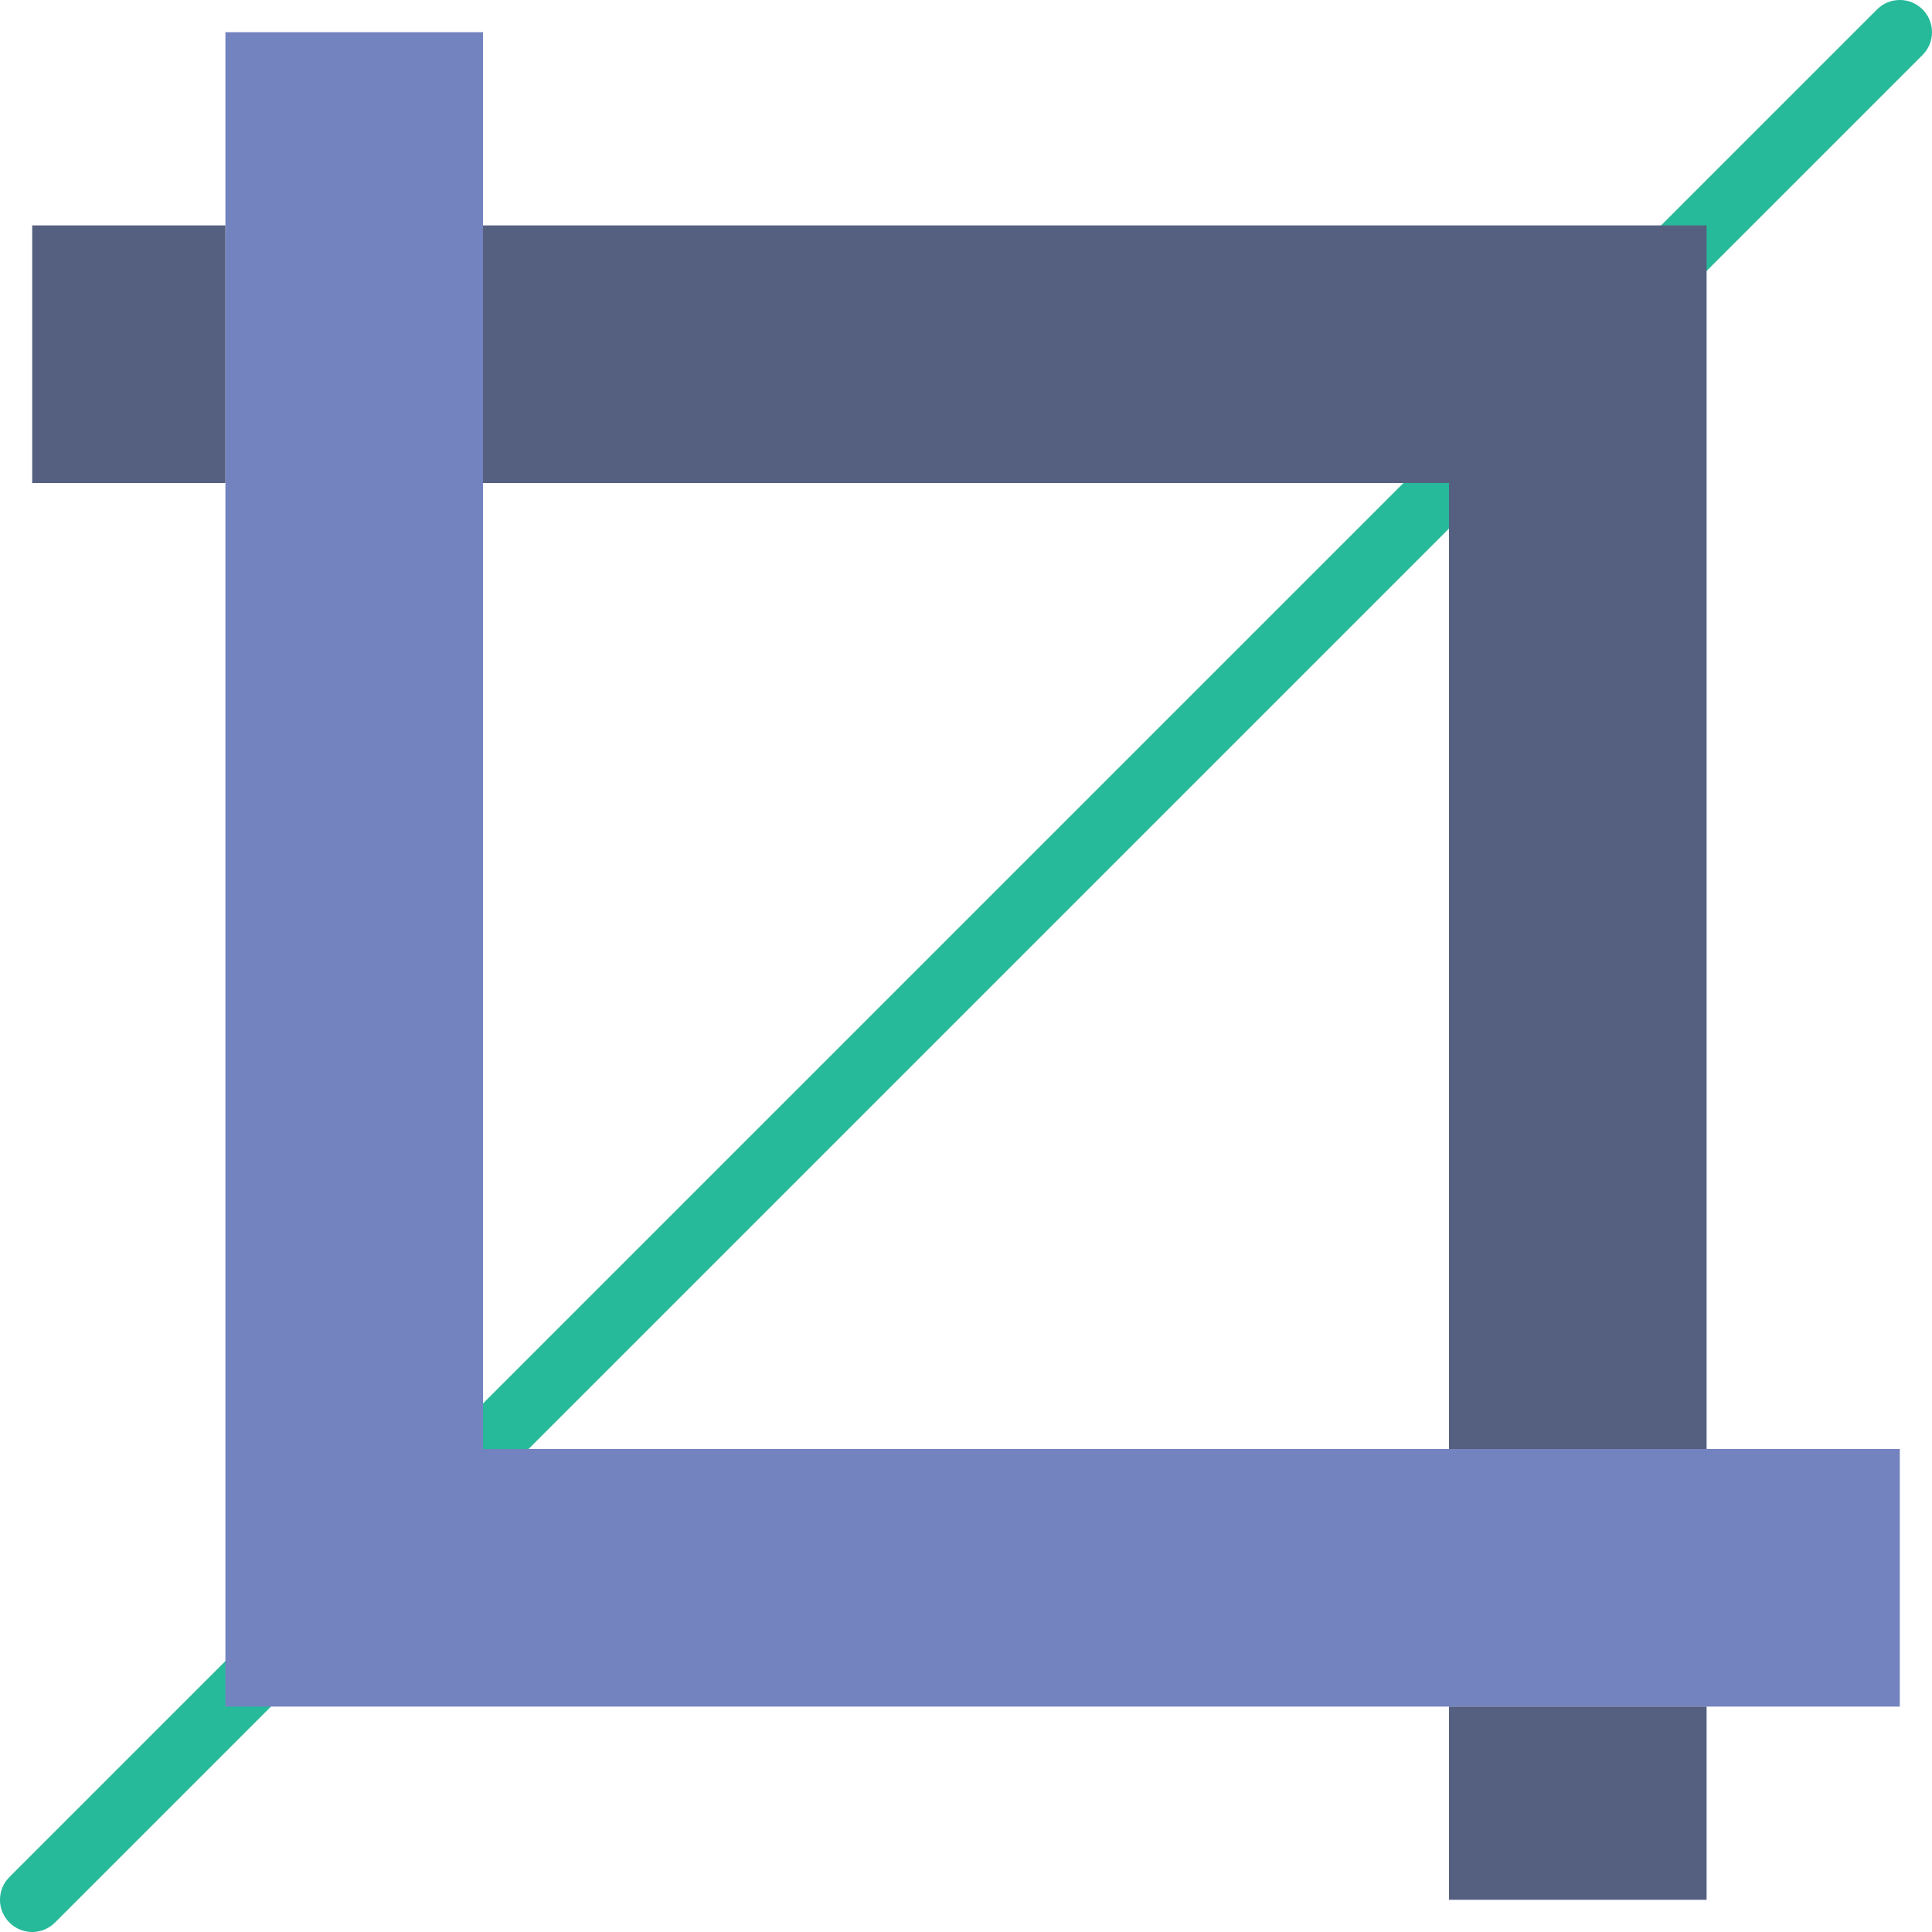
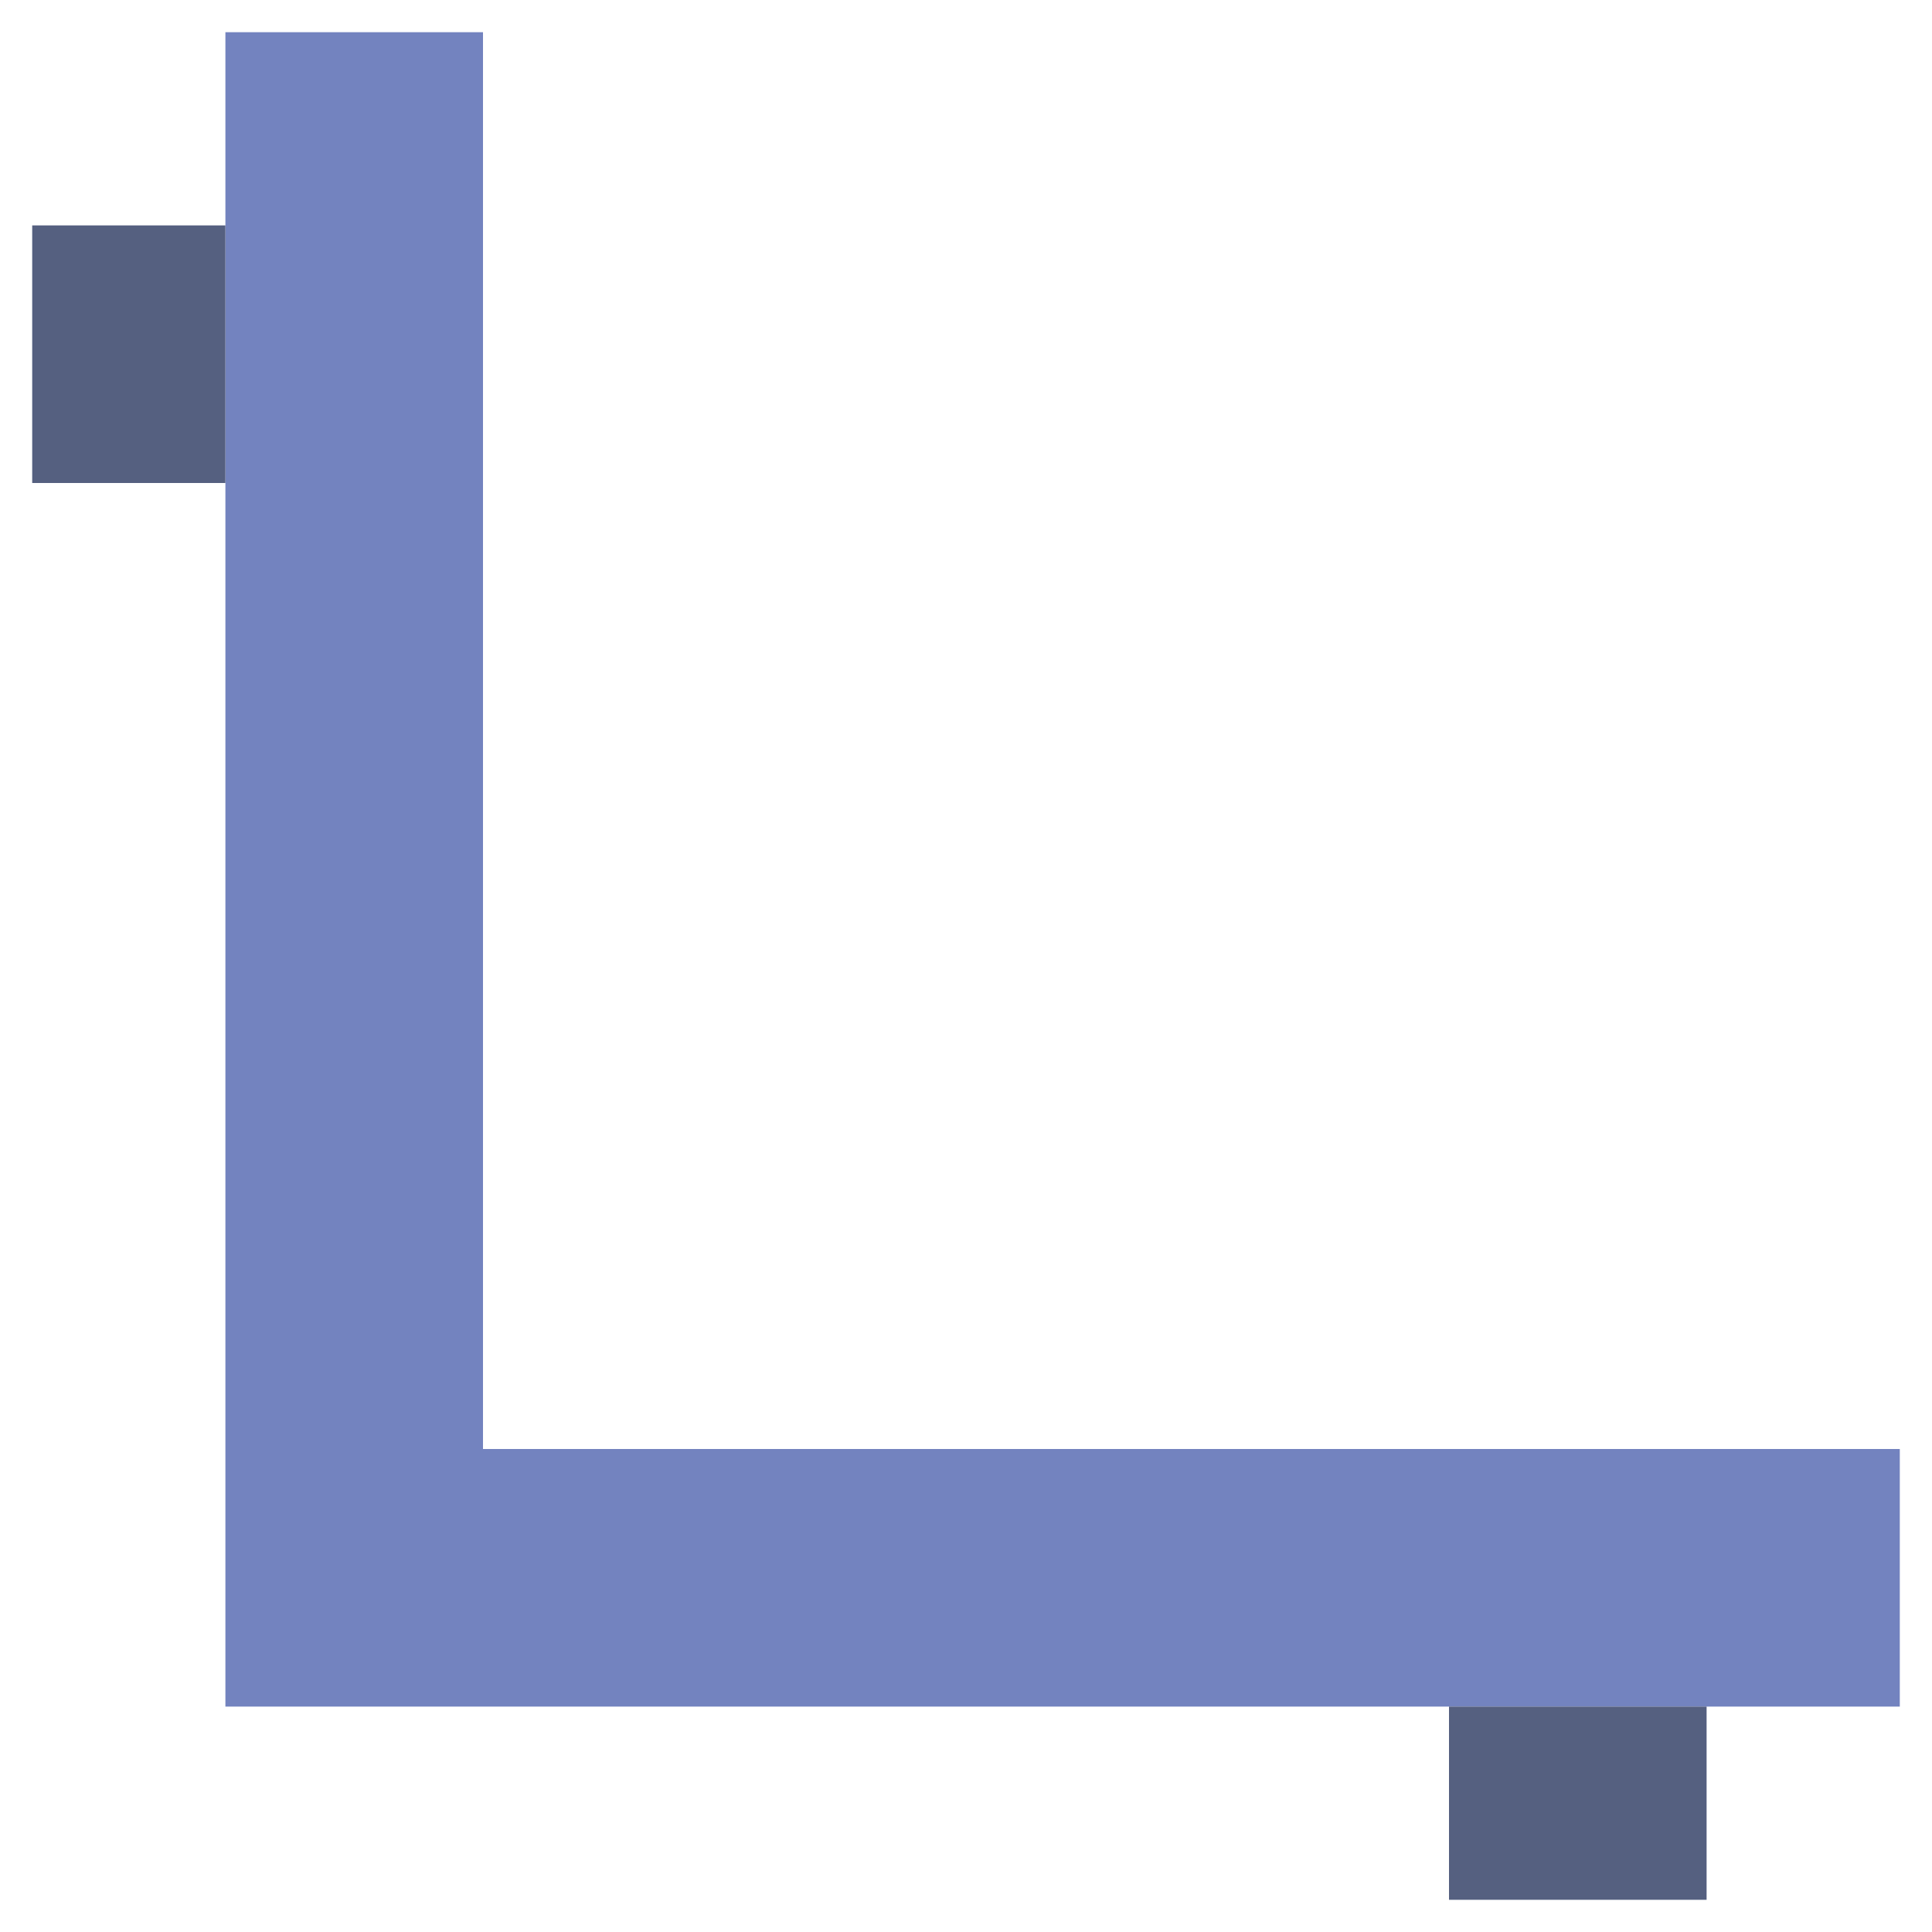
<svg xmlns="http://www.w3.org/2000/svg" version="1.1" id="Capa_1" x="0px" y="0px" viewBox="0 0 60 60" style="enable-background:new 0 0 60 60;" xml:space="preserve">
  <g>
-     <path style="fill:#26B99A;" d="M59.707,0.293c-0.391-0.391-1.023-0.391-1.414,0l-14,14L39,19.586l-19.5,19.5l-5.207,5.207l-14,14   c-0.391,0.391-0.391,1.023,0,1.414C0.488,59.902,0.744,60,1,60s0.512-0.098,0.707-0.293l14-14l5.207-5.207l19.5-19.5l5.293-5.293   l14-14C60.098,1.316,60.098,0.684,59.707,0.293z" />
    <polygon style="fill:#7383BF;" points="15,45 15,1 7,1 7,43 7,53 17,53 59,53 59,45  " />
    <g>
-       <polygon style="fill:#556080;" points="15,15 45,15 45,45 53,45 53,17 53,7 43,7 15,7   " />
      <rect x="1" y="7" style="fill:#556080;" width="6" height="8" />
      <rect x="45" y="53" style="fill:#556080;" width="8" height="6" />
    </g>
  </g>
  <g>
</g>
  <g>
</g>
  <g>
</g>
  <g>
</g>
  <g>
</g>
  <g>
</g>
  <g>
</g>
  <g>
</g>
  <g>
</g>
  <g>
</g>
  <g>
</g>
  <g>
</g>
  <g>
</g>
  <g>
</g>
  <g>
</g>
</svg>